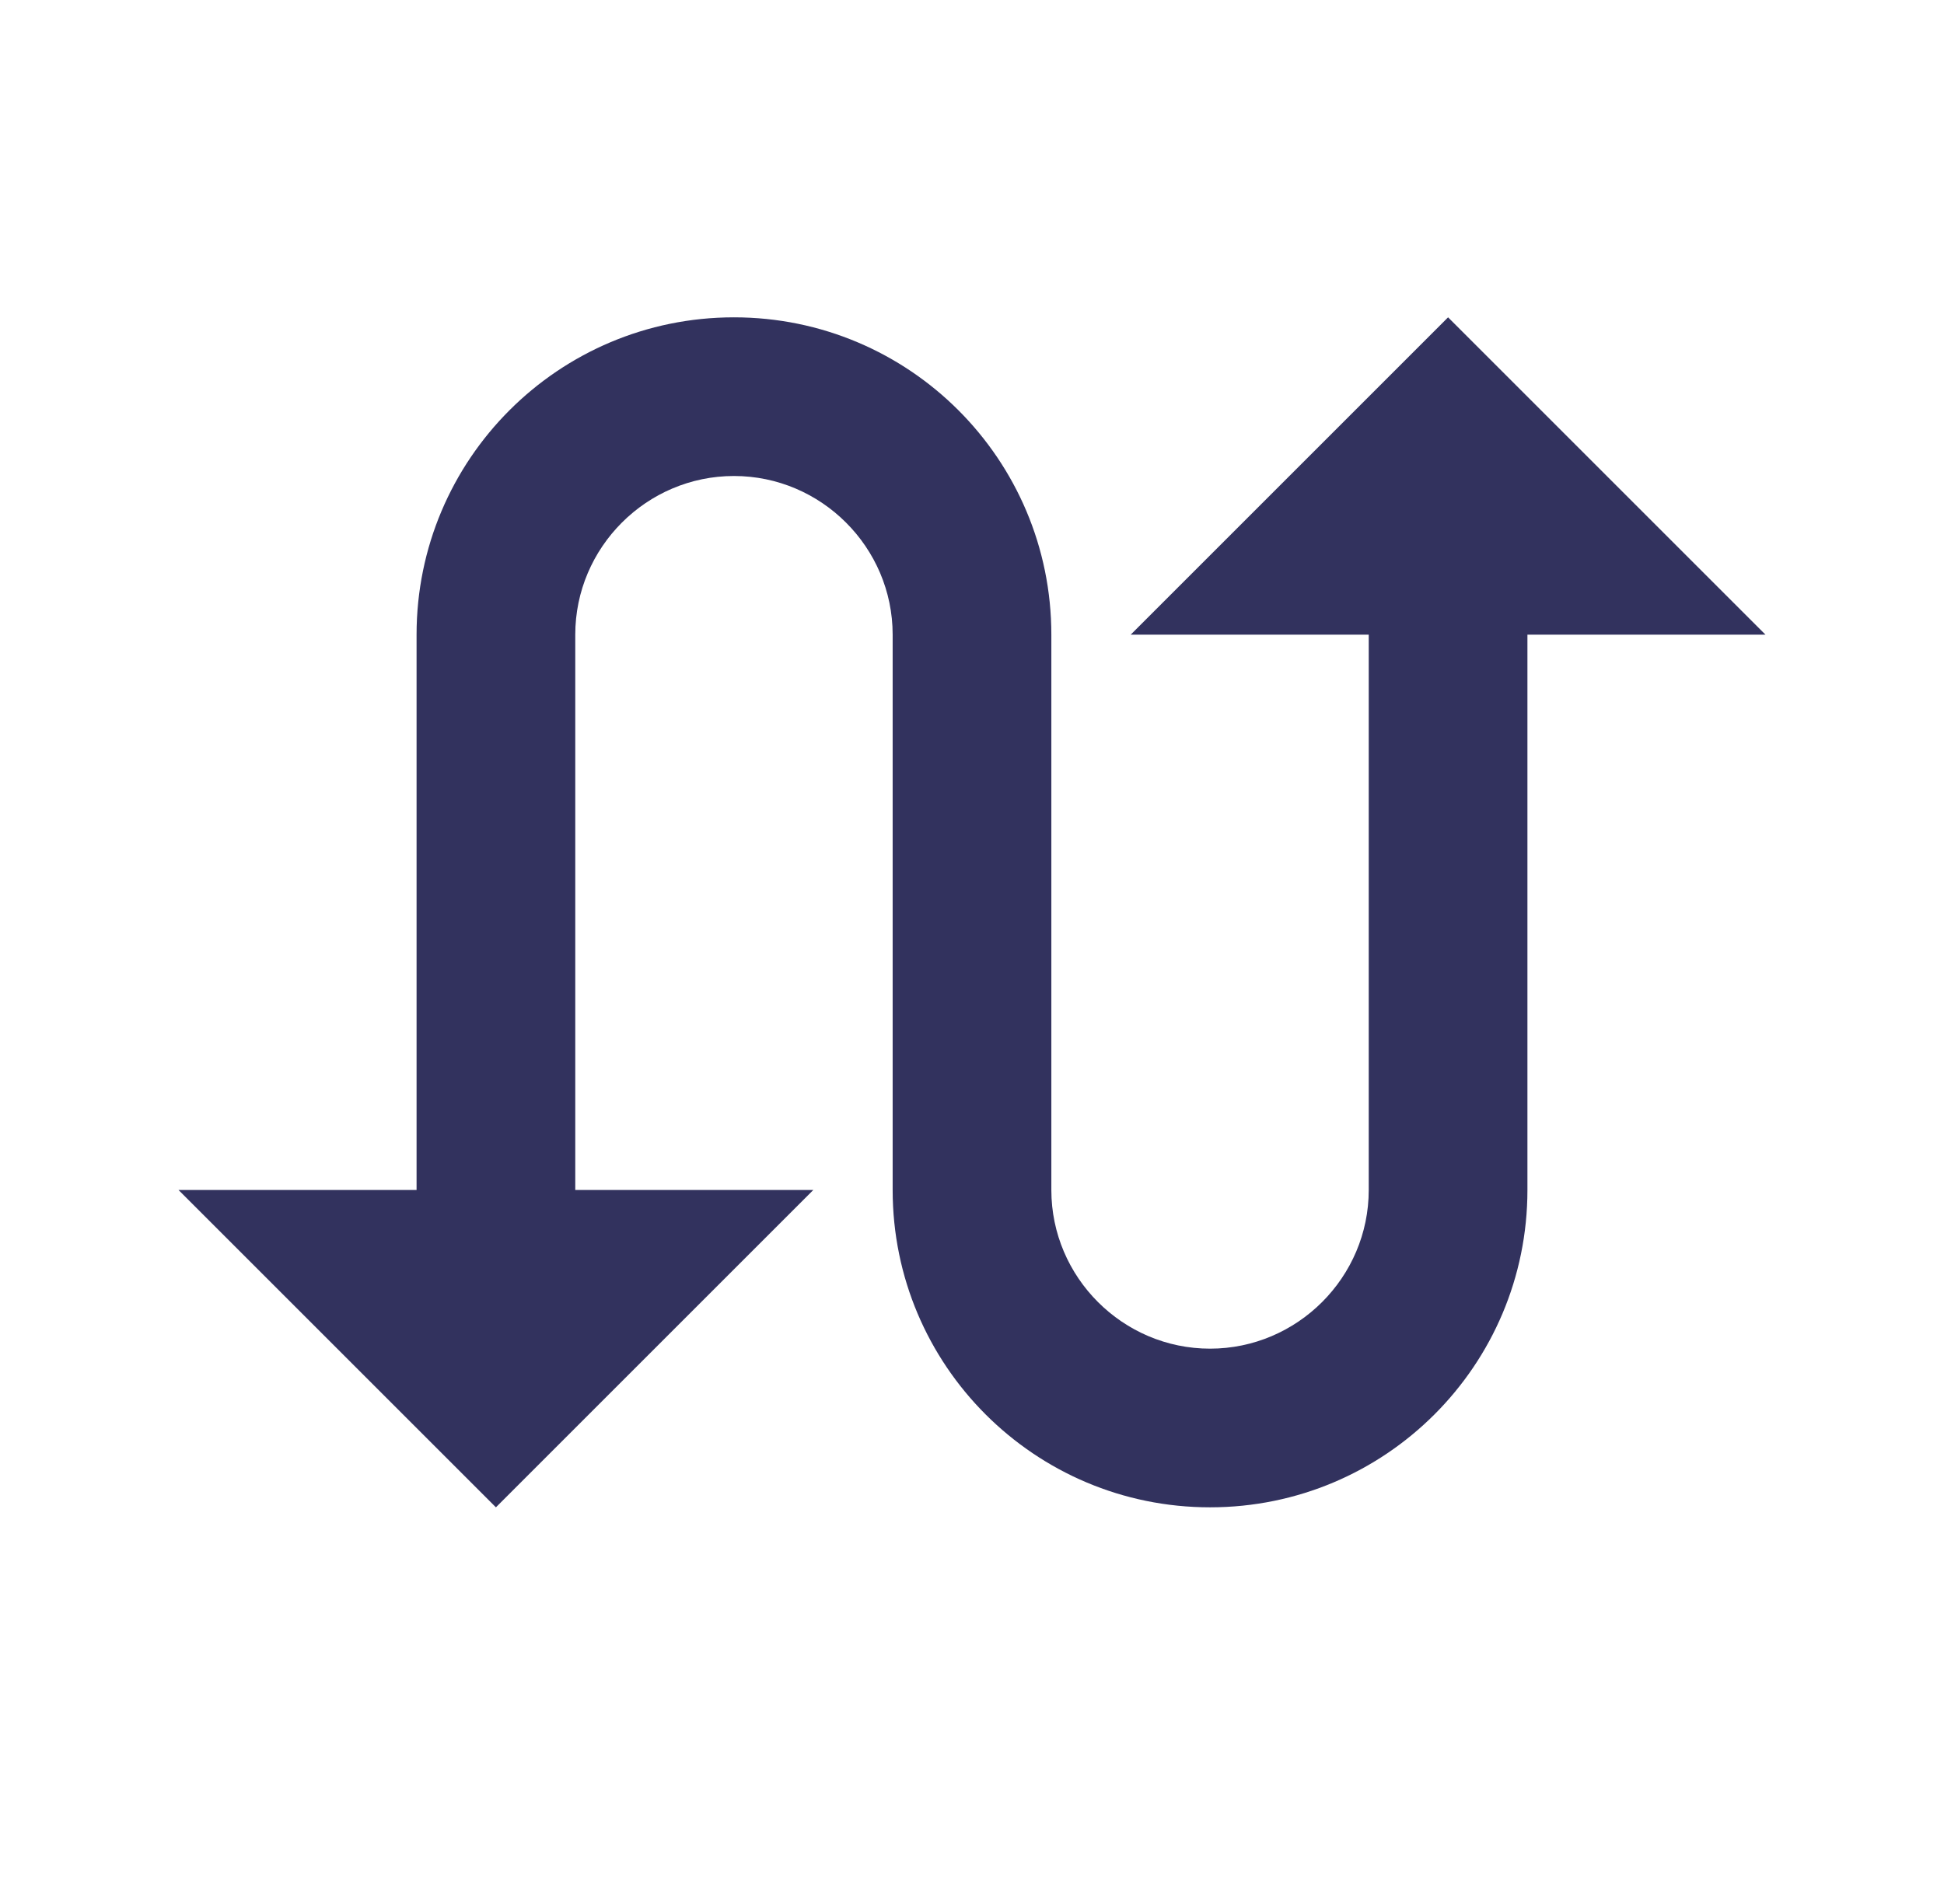
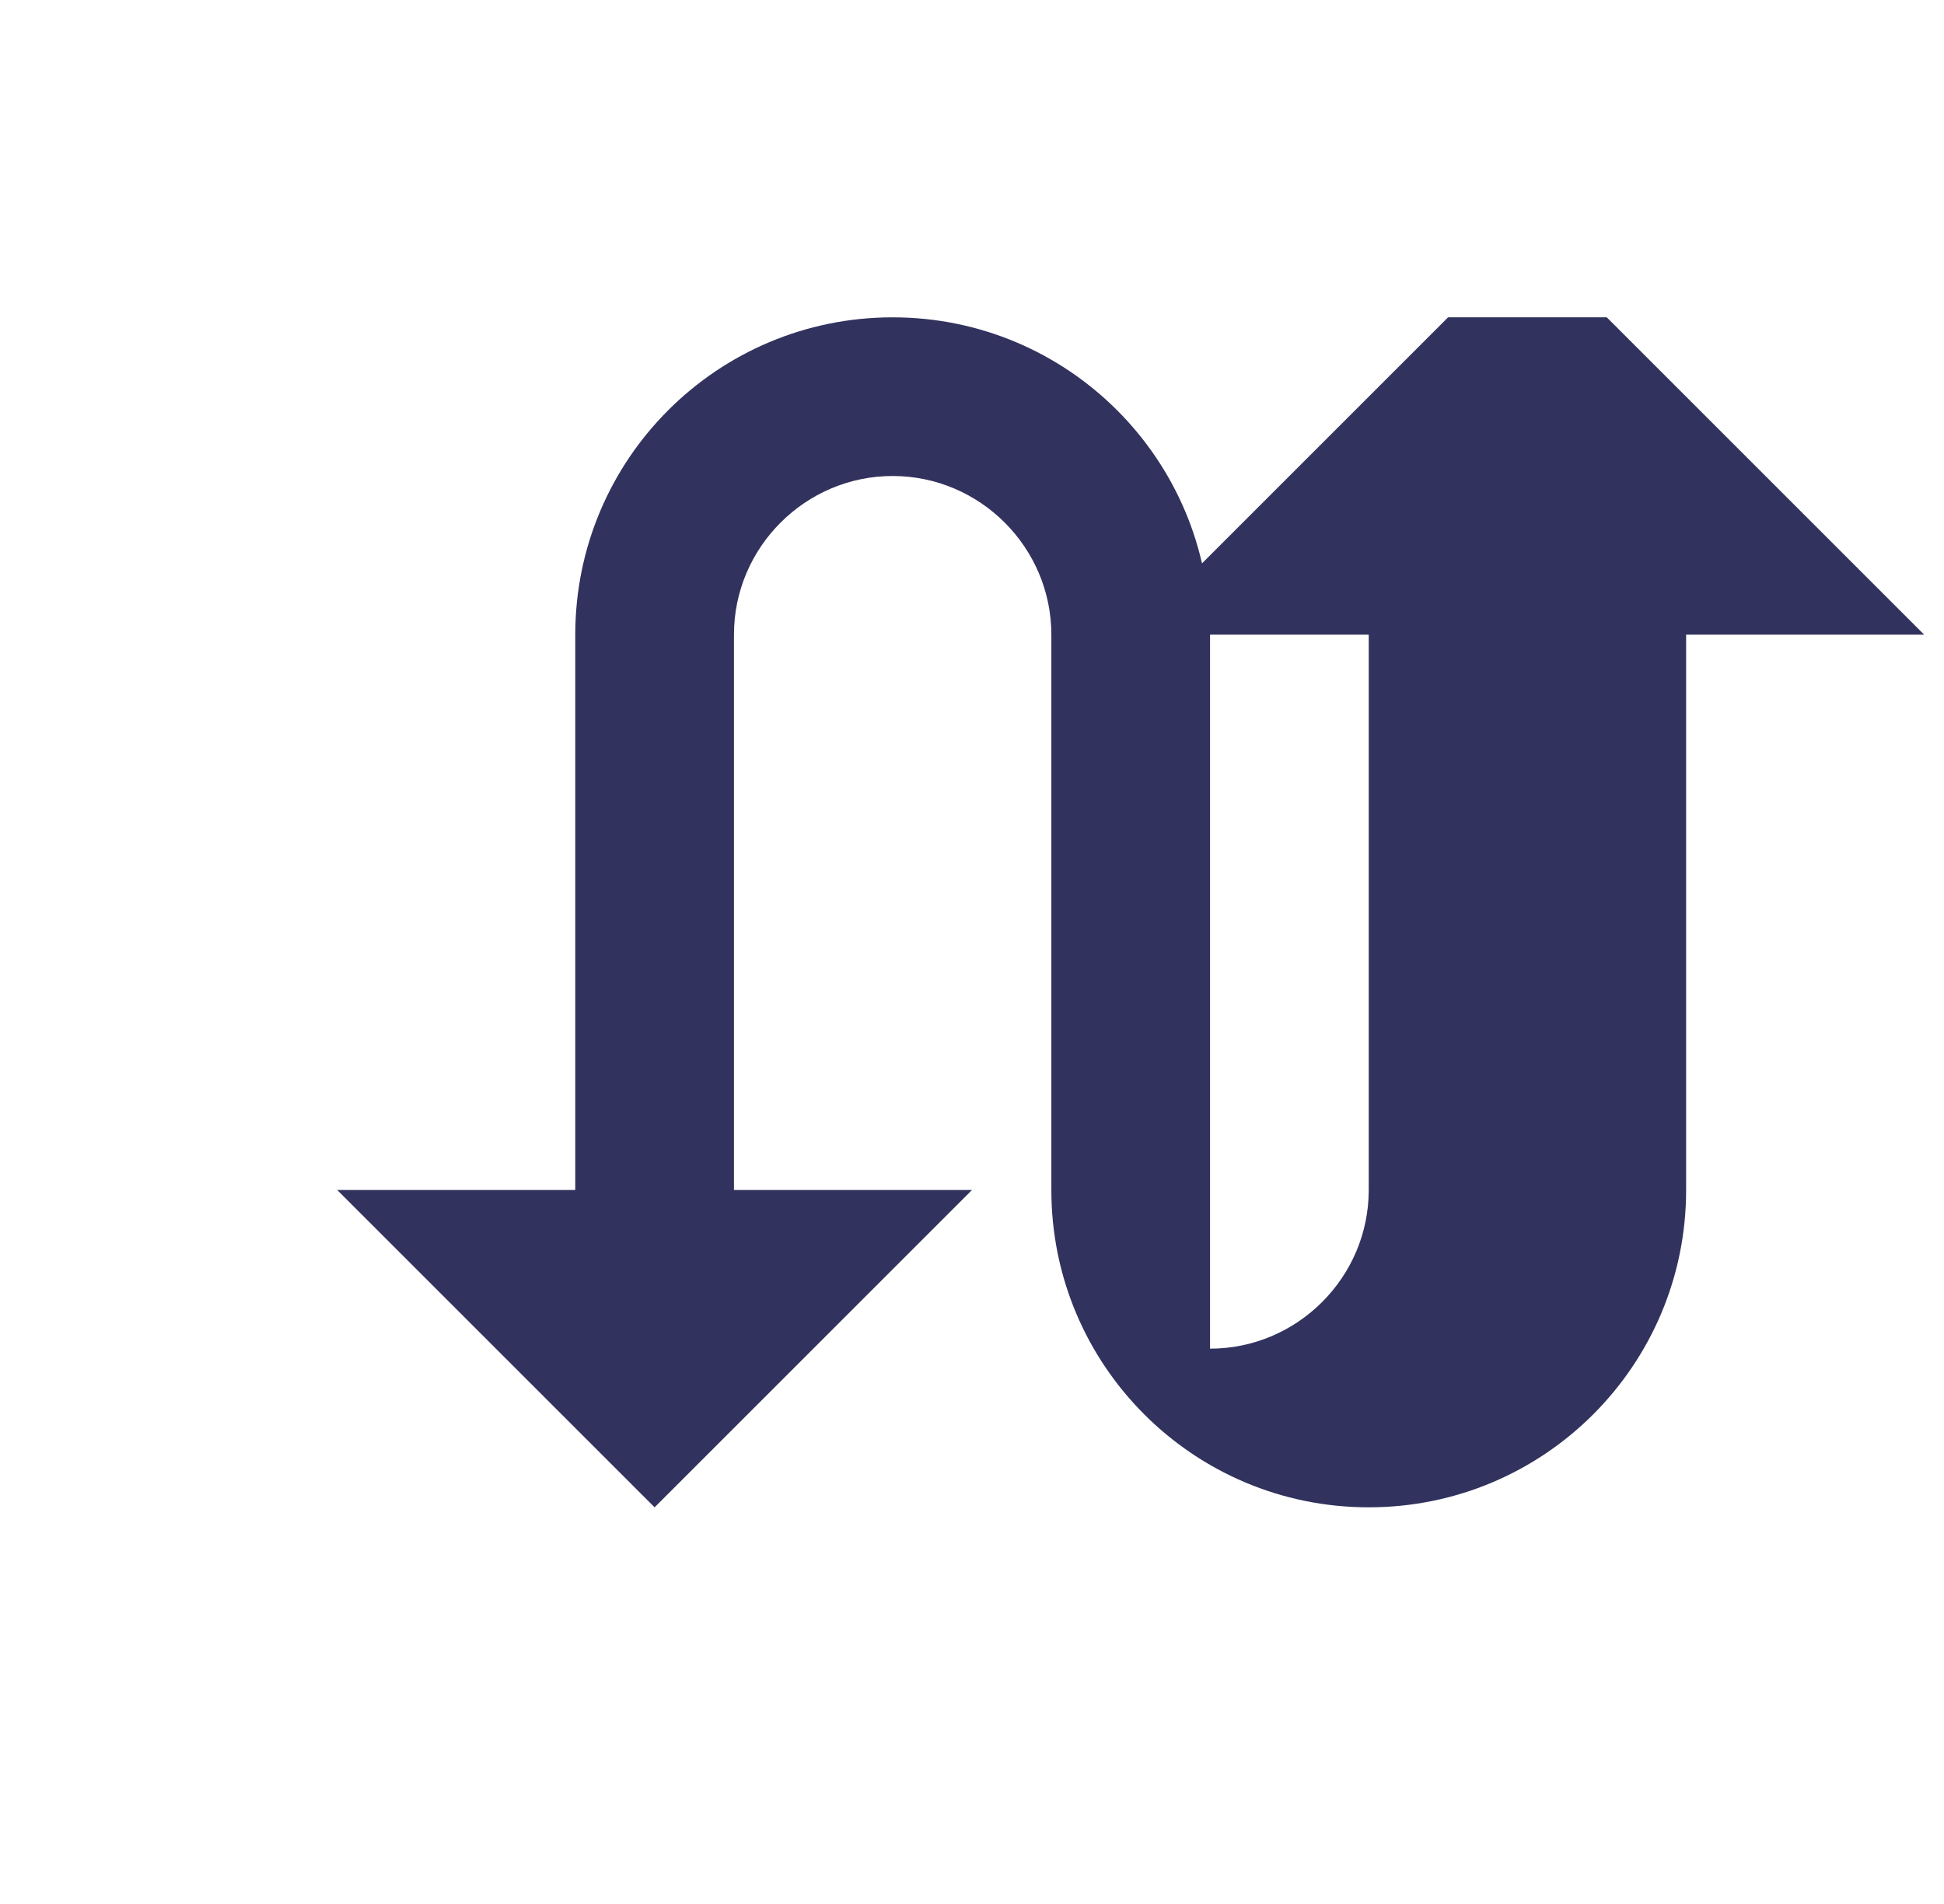
<svg xmlns="http://www.w3.org/2000/svg" width="49" height="48" viewBox="0 0 49 48" fill="none">
-   <path d="m36.5 8-8 8h6v14c0 2.2-1.8 4-4 4s-4-1.8-4-4V16c0-4.42-3.58-8-8-8s-8 3.58-8 8v14h-6l8 8 8-8h-6V16c0-2.2 1.8-4 4-4s4 1.8 4 4v14c0 4.42 3.58 8 8 8s8-3.58 8-8V16h6l-8-8z" fill="#32325E" />
+   <path d="m36.5 8-8 8h6v14c0 2.2-1.8 4-4 4V16c0-4.42-3.58-8-8-8s-8 3.58-8 8v14h-6l8 8 8-8h-6V16c0-2.2 1.8-4 4-4s4 1.8 4 4v14c0 4.42 3.58 8 8 8s8-3.58 8-8V16h6l-8-8z" fill="#32325E" />
</svg>